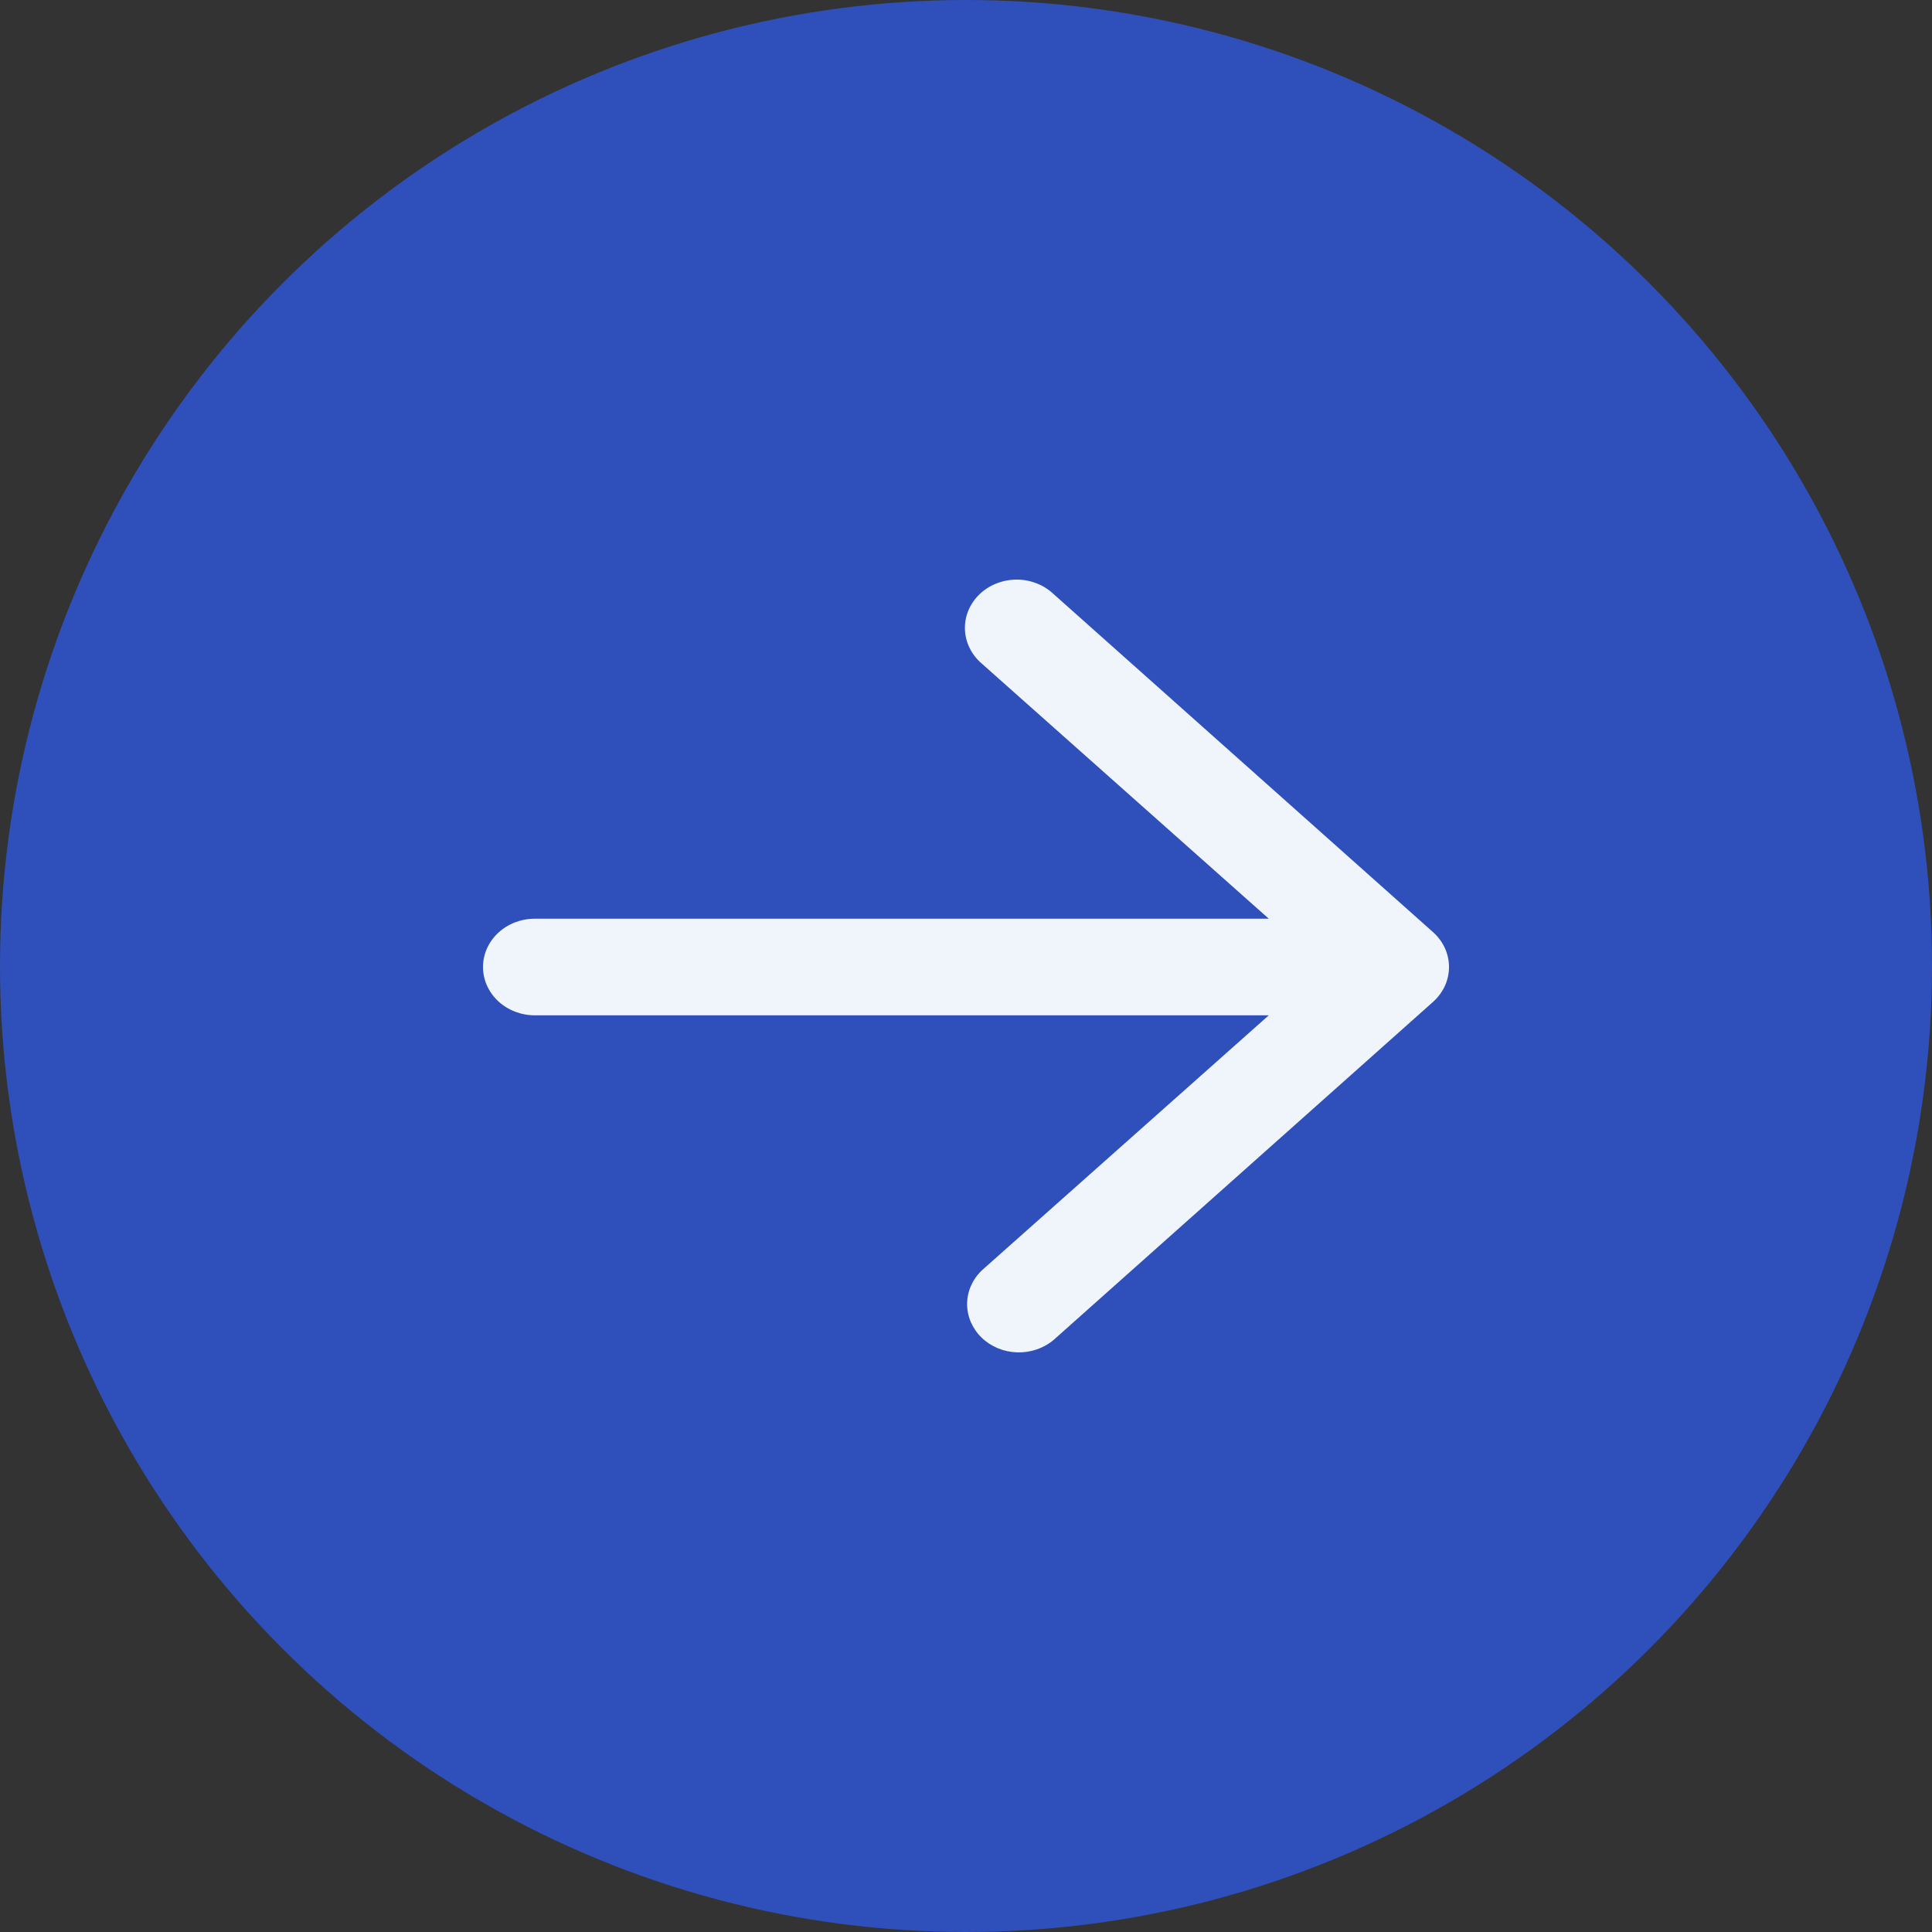
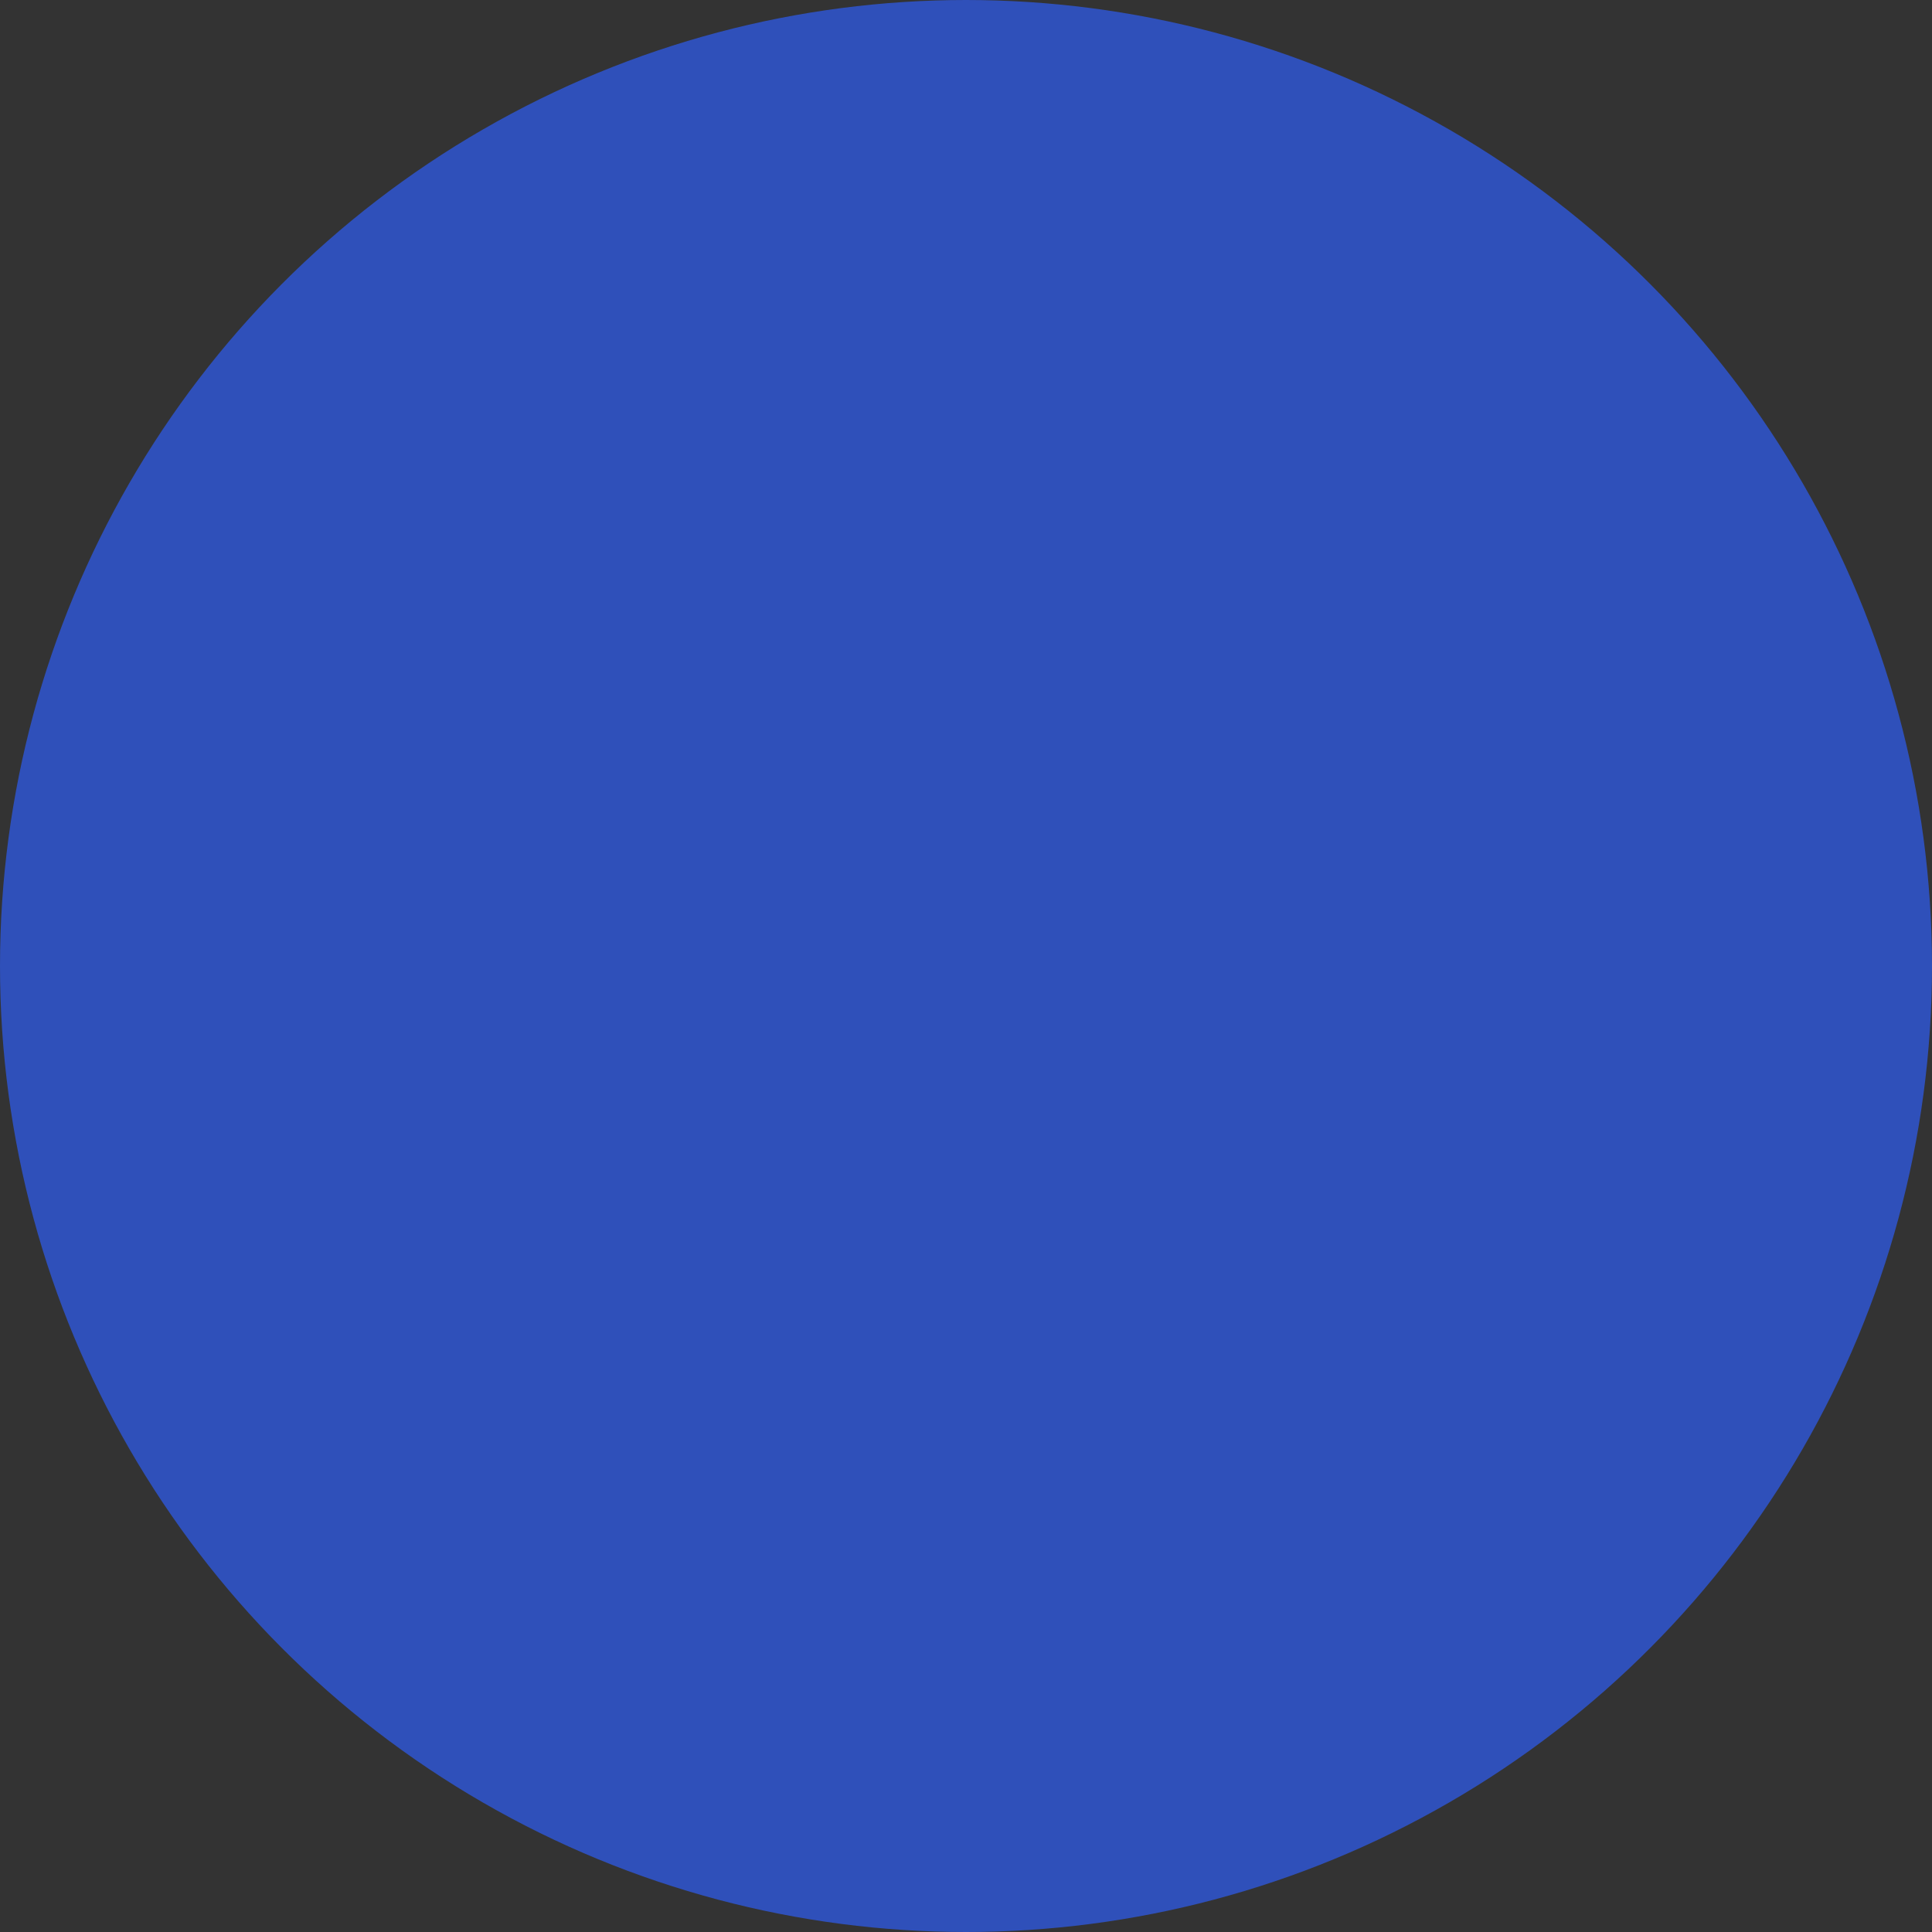
<svg xmlns="http://www.w3.org/2000/svg" width="40" height="40" viewBox="0 0 40 40" fill="none">
  <rect x="0" y="0" width="40" height="40" fill="#333333" stroke="none" />
  <circle cx="20" cy="20" r="19" fill="#2F50BA" stroke="#2F50BA" stroke-width="2" />
-   <path fill-rule="evenodd" clip-rule="evenodd" d="M10 20.021C10 20.286 10.113 20.54 10.314 20.728C10.515 20.915 10.787 21.021 11.072 21.021L26.269 21.021L20.329 26.301C20.134 26.487 20.024 26.736 20.023 26.996C20.022 27.256 20.13 27.506 20.323 27.694C20.516 27.881 20.78 27.991 21.059 27.999C21.337 28.008 21.608 27.915 21.815 27.741L29.672 20.741C29.776 20.647 29.858 20.536 29.915 20.412C29.971 20.288 30 20.155 30 20.021C30 19.886 29.971 19.753 29.915 19.63C29.858 19.506 29.776 19.394 29.672 19.301L21.815 12.301C21.714 12.205 21.595 12.129 21.462 12.078C21.33 12.026 21.188 11.999 21.045 12C20.901 12.001 20.759 12.028 20.628 12.081C20.496 12.133 20.377 12.21 20.277 12.306C20.177 12.403 20.1 12.517 20.048 12.642C19.997 12.767 19.973 12.9 19.978 13.034C19.983 13.168 20.016 13.299 20.077 13.42C20.137 13.542 20.223 13.651 20.329 13.741L26.269 19.021L11.072 19.021C10.787 19.021 10.515 19.126 10.314 19.314C10.113 19.501 10 19.756 10 20.021Z" fill="#F0F5FC" />
</svg>